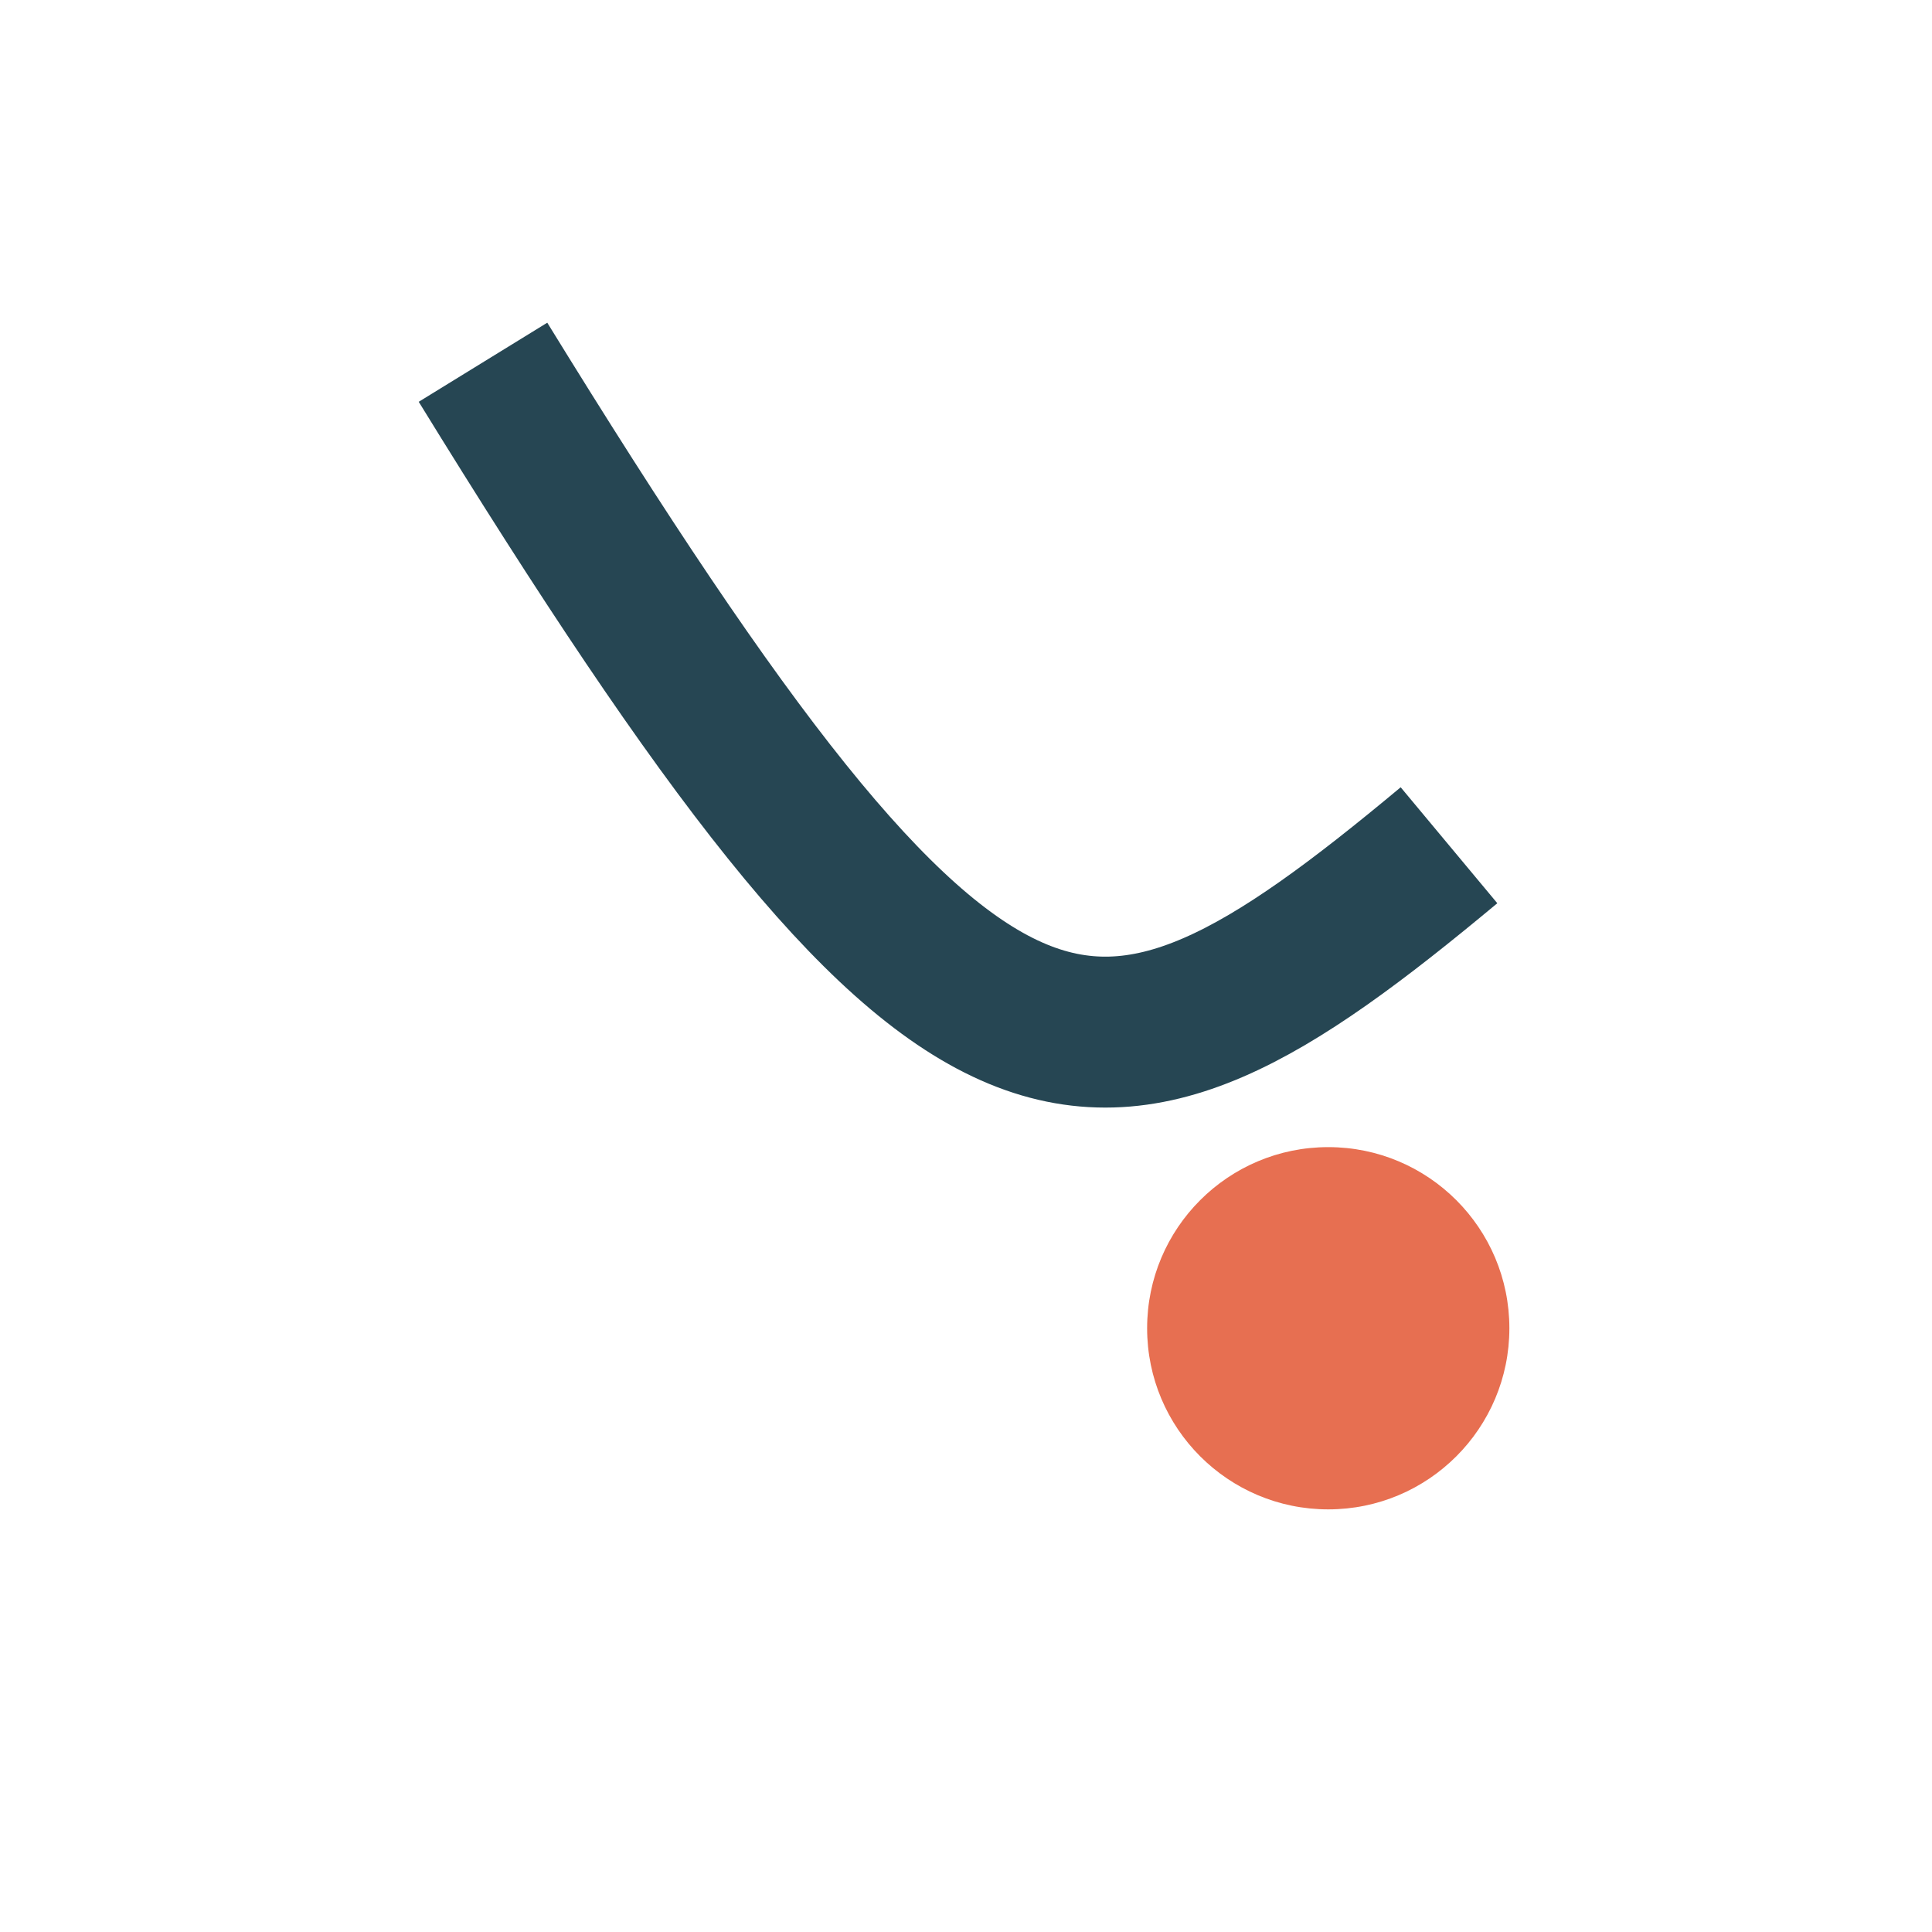
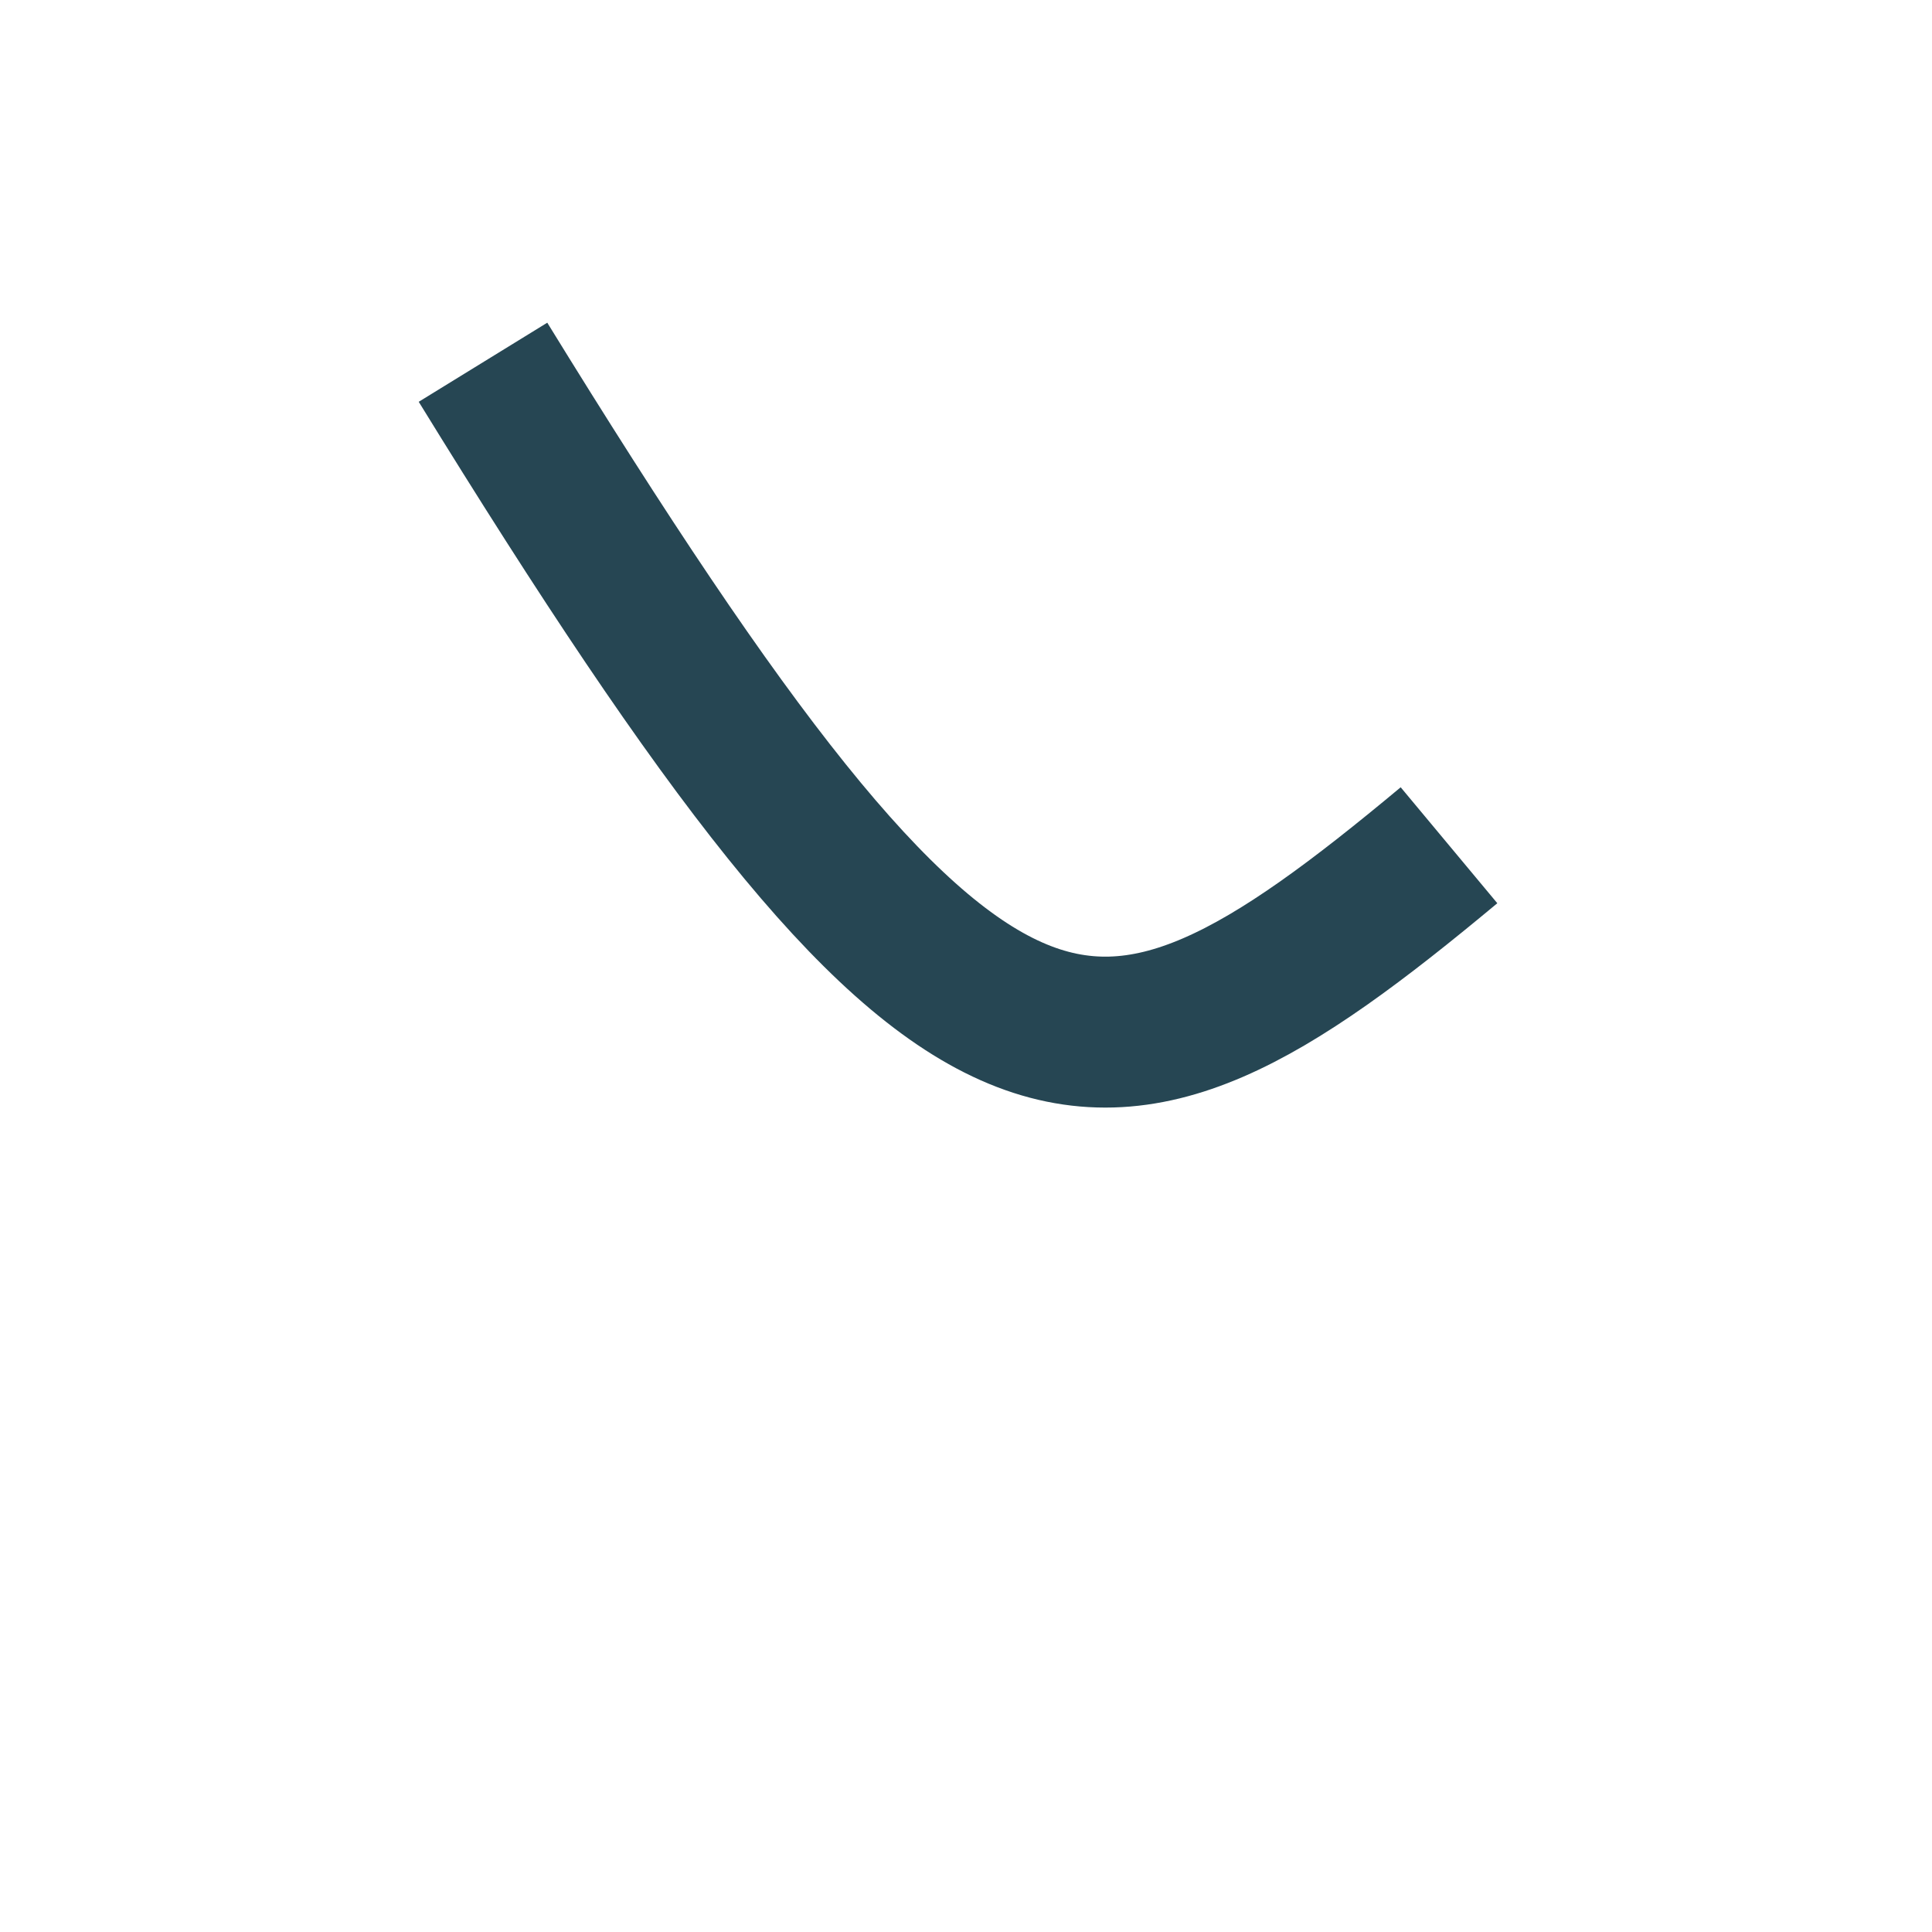
<svg xmlns="http://www.w3.org/2000/svg" width="32" height="32" viewBox="0 0 32 32">
  <path d="M8 6c8 13 10 13 16 8" stroke="#264653" stroke-width="2.5" fill="none" />
-   <circle cx="22" cy="22" r="3" fill="#E76F51" />
</svg>